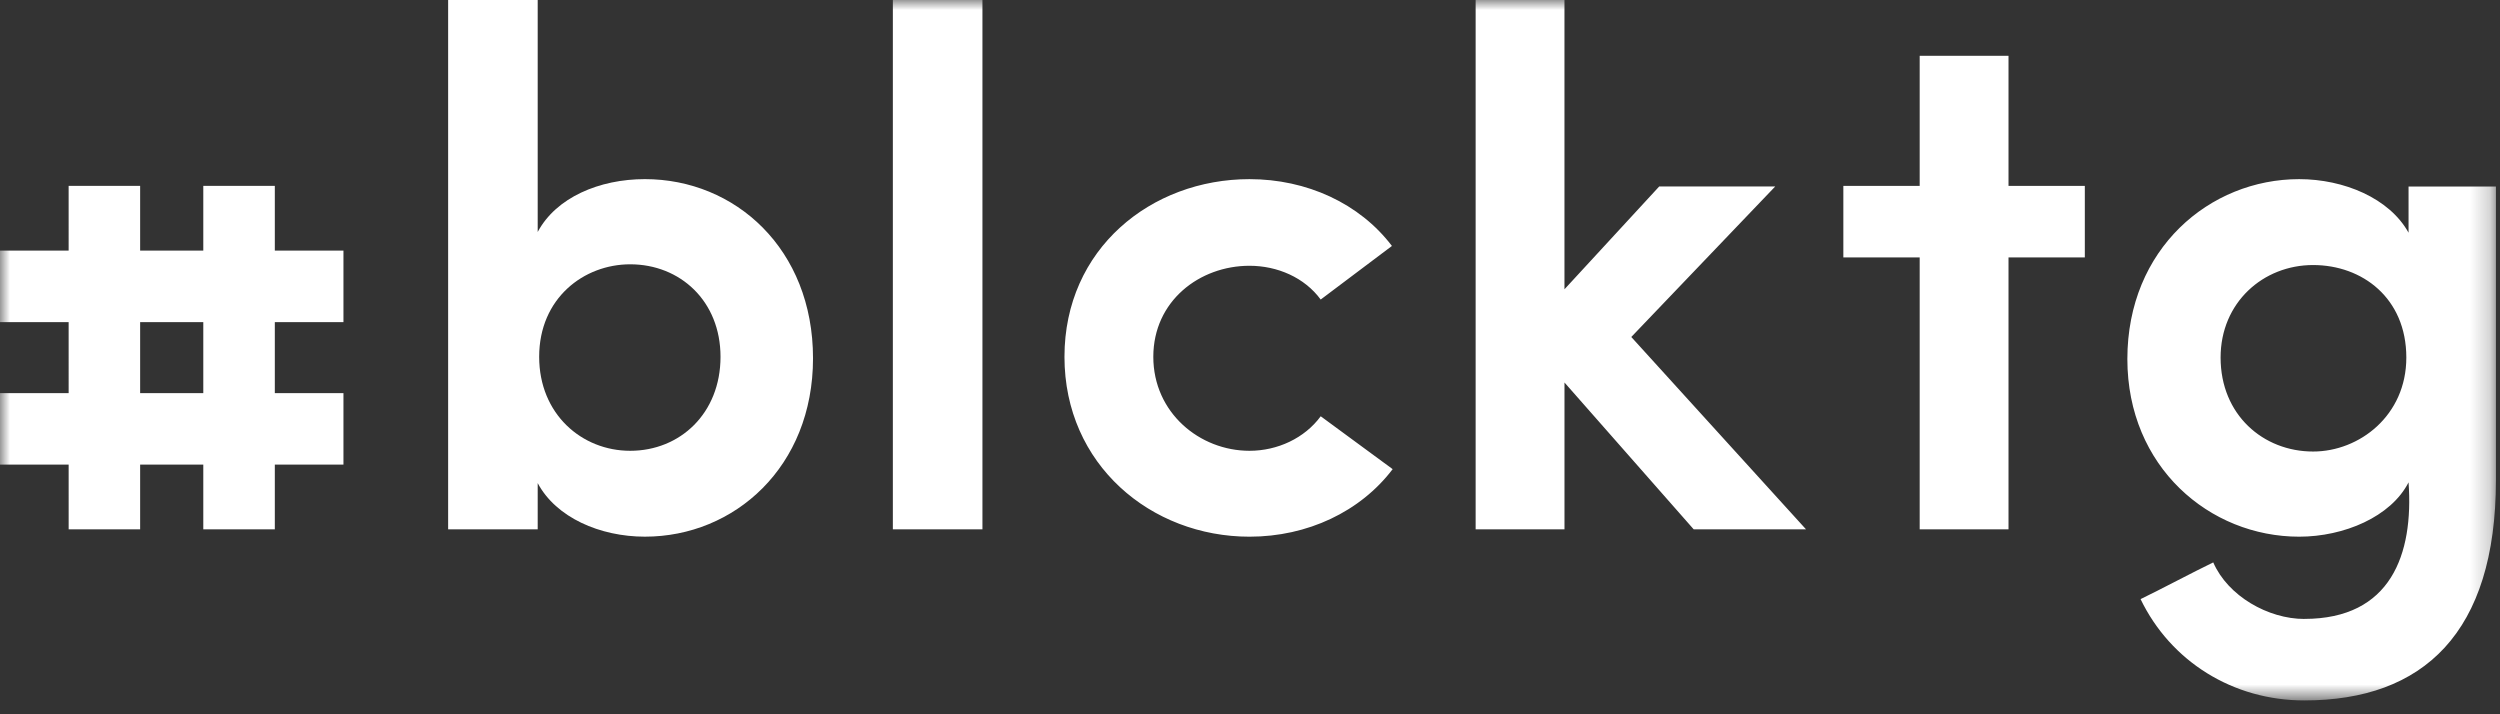
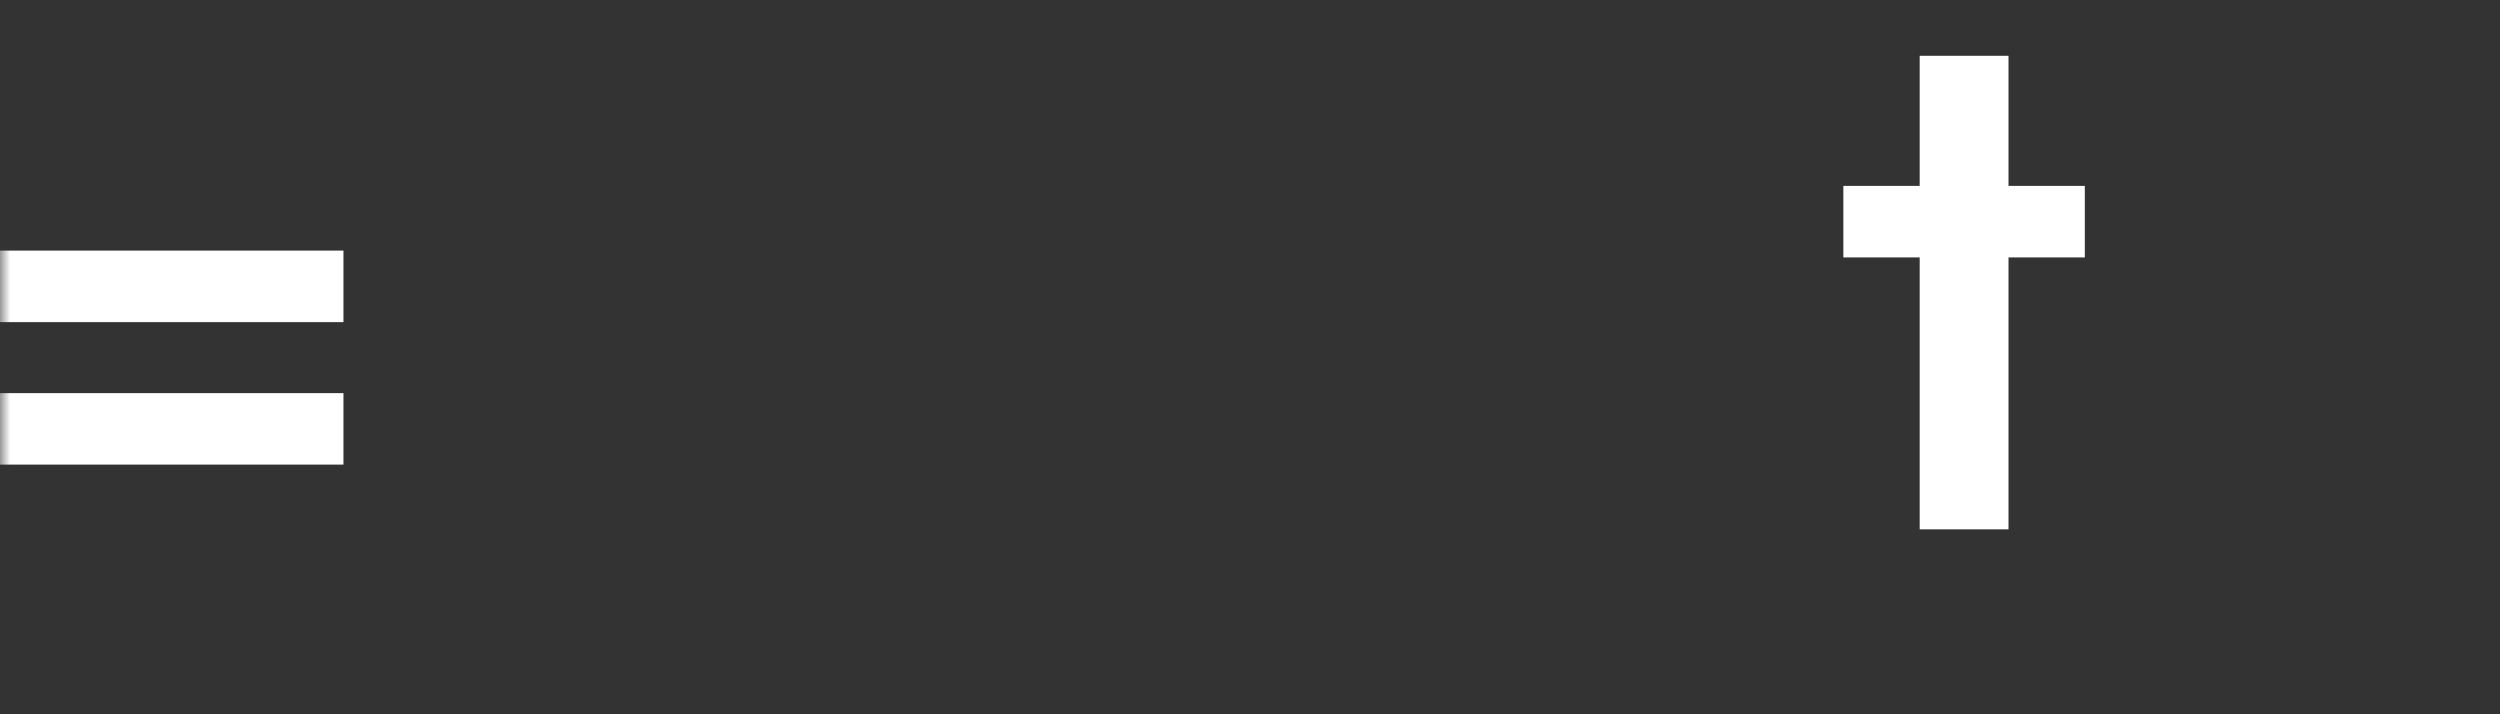
<svg xmlns="http://www.w3.org/2000/svg" xmlns:xlink="http://www.w3.org/1999/xlink" width="126" height="36" viewBox="0 0 126 36">
  <rect x="0" y="0" width="126" height="36" fill="#333333" stroke="none" />
  <title>0ico logo blcktg</title>
  <defs>
    <path id="a" d="M0 35.3h125.794V0H0z" />
  </defs>
  <g fill="none" fill-rule="evenodd">
-     <path d="M31.762 22.72c2.516 0 4.552-1.888 4.552-4.737 0-2.812-2.036-4.662-4.552-4.662-2.331 0-4.588 1.702-4.588 4.662 0 2.887 2.146 4.737 4.588 4.737zm-9.176 3.959V0H27.1v11.692c.925-1.738 3.108-2.664 5.402-2.664 4.552 0 8.474 3.516 8.474 9.03 0 5.476-3.96 8.99-8.474 8.99-2.257 0-4.477-.961-5.402-2.7v2.33h-4.514z" fill="#FFF" />
    <mask id="b" fill="#fff">
      <use xlink:href="#a" />
    </mask>
-     <path fill="#FFF" mask="url(#b)" d="M45 26.678h4.515V0H45zM62.974 9.029c2.886 0 5.55 1.22 7.179 3.367l-3.59 2.701c-.814-1.11-2.183-1.702-3.589-1.702-2.516 0-4.847 1.776-4.847 4.588 0 2.812 2.331 4.737 4.847 4.737 1.406 0 2.775-.63 3.59-1.74l3.626 2.665c-1.629 2.145-4.293 3.404-7.216 3.404-4.958 0-9.325-3.626-9.325-9.066 0-5.44 4.367-8.954 9.325-8.954M78.85 19.278v7.4h-4.478V0h4.477v14.58l4.774-5.181h5.847l-7.253 7.585 8.806 9.694h-5.661zM116.58 13.358c-2.516 0-4.662 1.887-4.662 4.663 0 2.885 2.146 4.736 4.663 4.736 2.33 0 4.698-1.813 4.698-4.736 0-2.998-2.22-4.663-4.698-4.663m-.445 17.835c4.367 0 5.514-3.256 5.255-6.882-.888 1.739-3.256 2.738-5.514 2.738-4.514 0-8.658-3.515-8.658-8.955 0-5.55 4.144-9.065 8.658-9.065 2.258 0 4.552.961 5.514 2.7V9.4h4.403v14.8c0 7.697-3.663 11.102-9.658 11.102-3.589 0-6.734-1.962-8.251-5.107.999-.481 2.664-1.369 3.663-1.85.74 1.702 2.776 2.85 4.588 2.85M3.46 26.678h3.603V9.368H3.459zM10.246 26.678h3.605V9.368h-3.605z" />
    <path fill="#FFF" mask="url(#b)" d="M0 16.236h17.31v-3.605H0zM0 23.416h17.31v-3.603H0zM101.229 13.025v13.654h-4.477V2.812h4.477V9.4z" />
    <path fill="#FFF" mask="url(#b)" d="M92.905 12.974h12.17V9.369h-12.17z" />
  </g>
</svg>